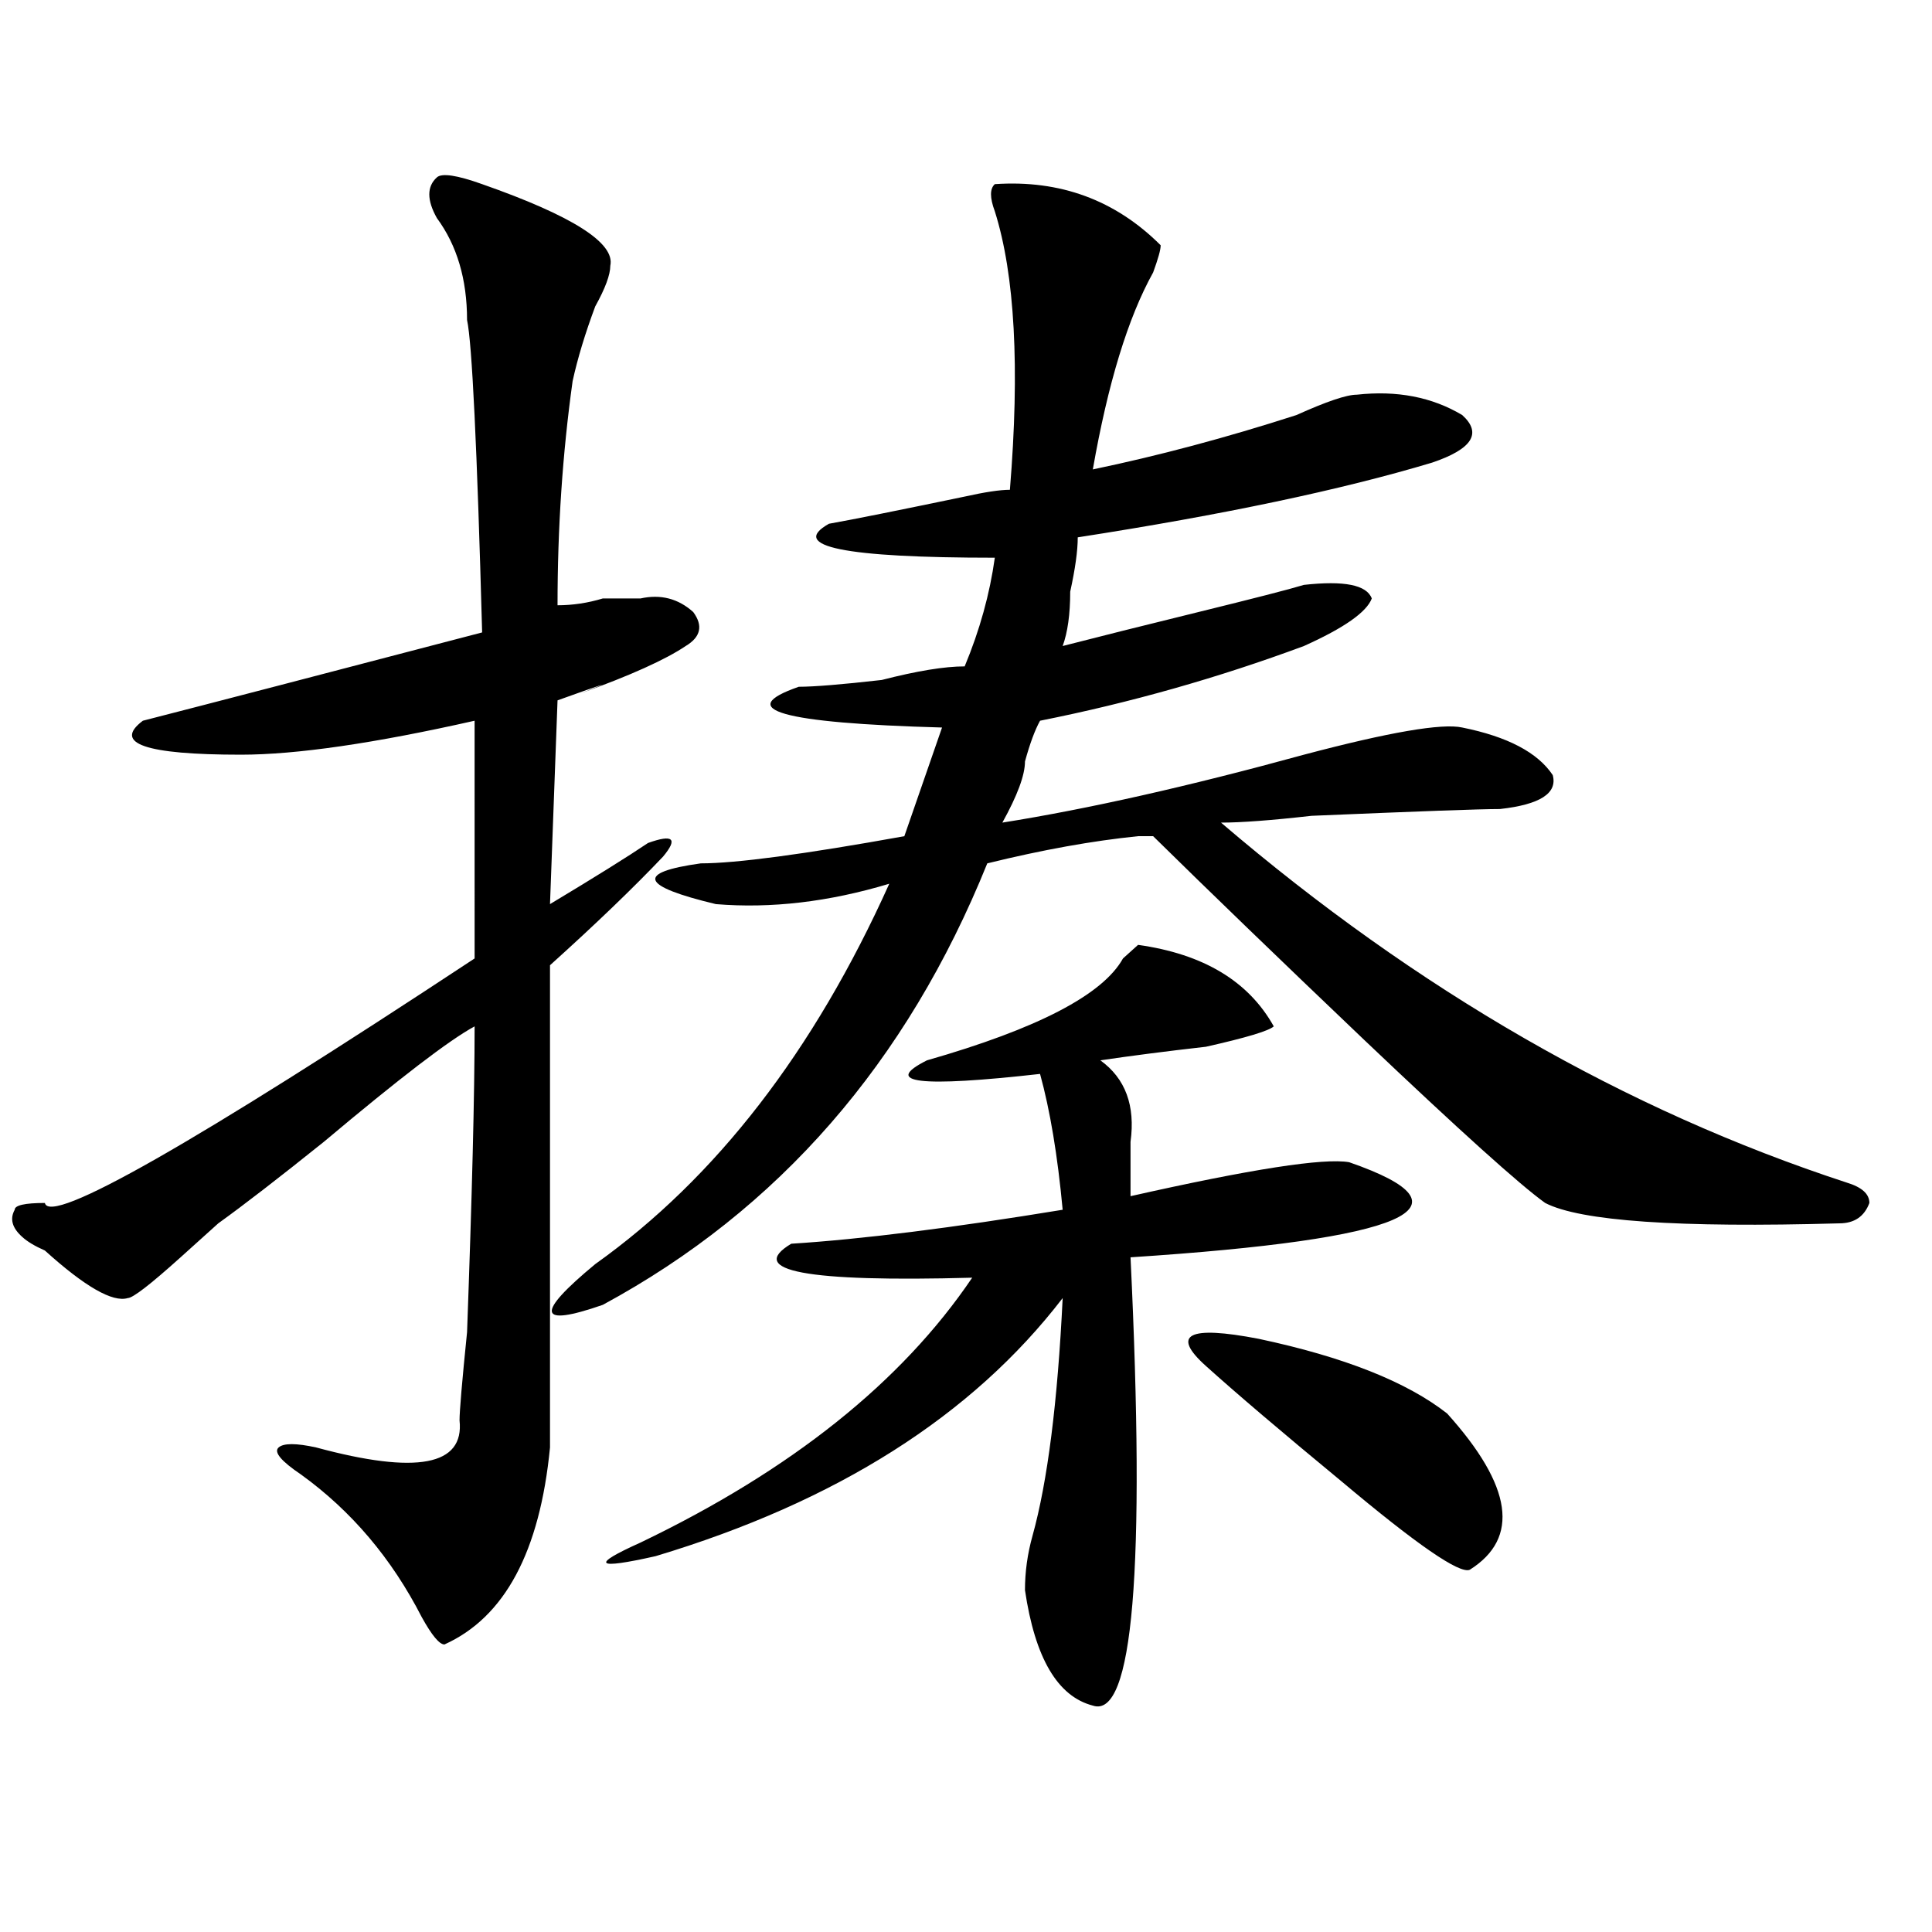
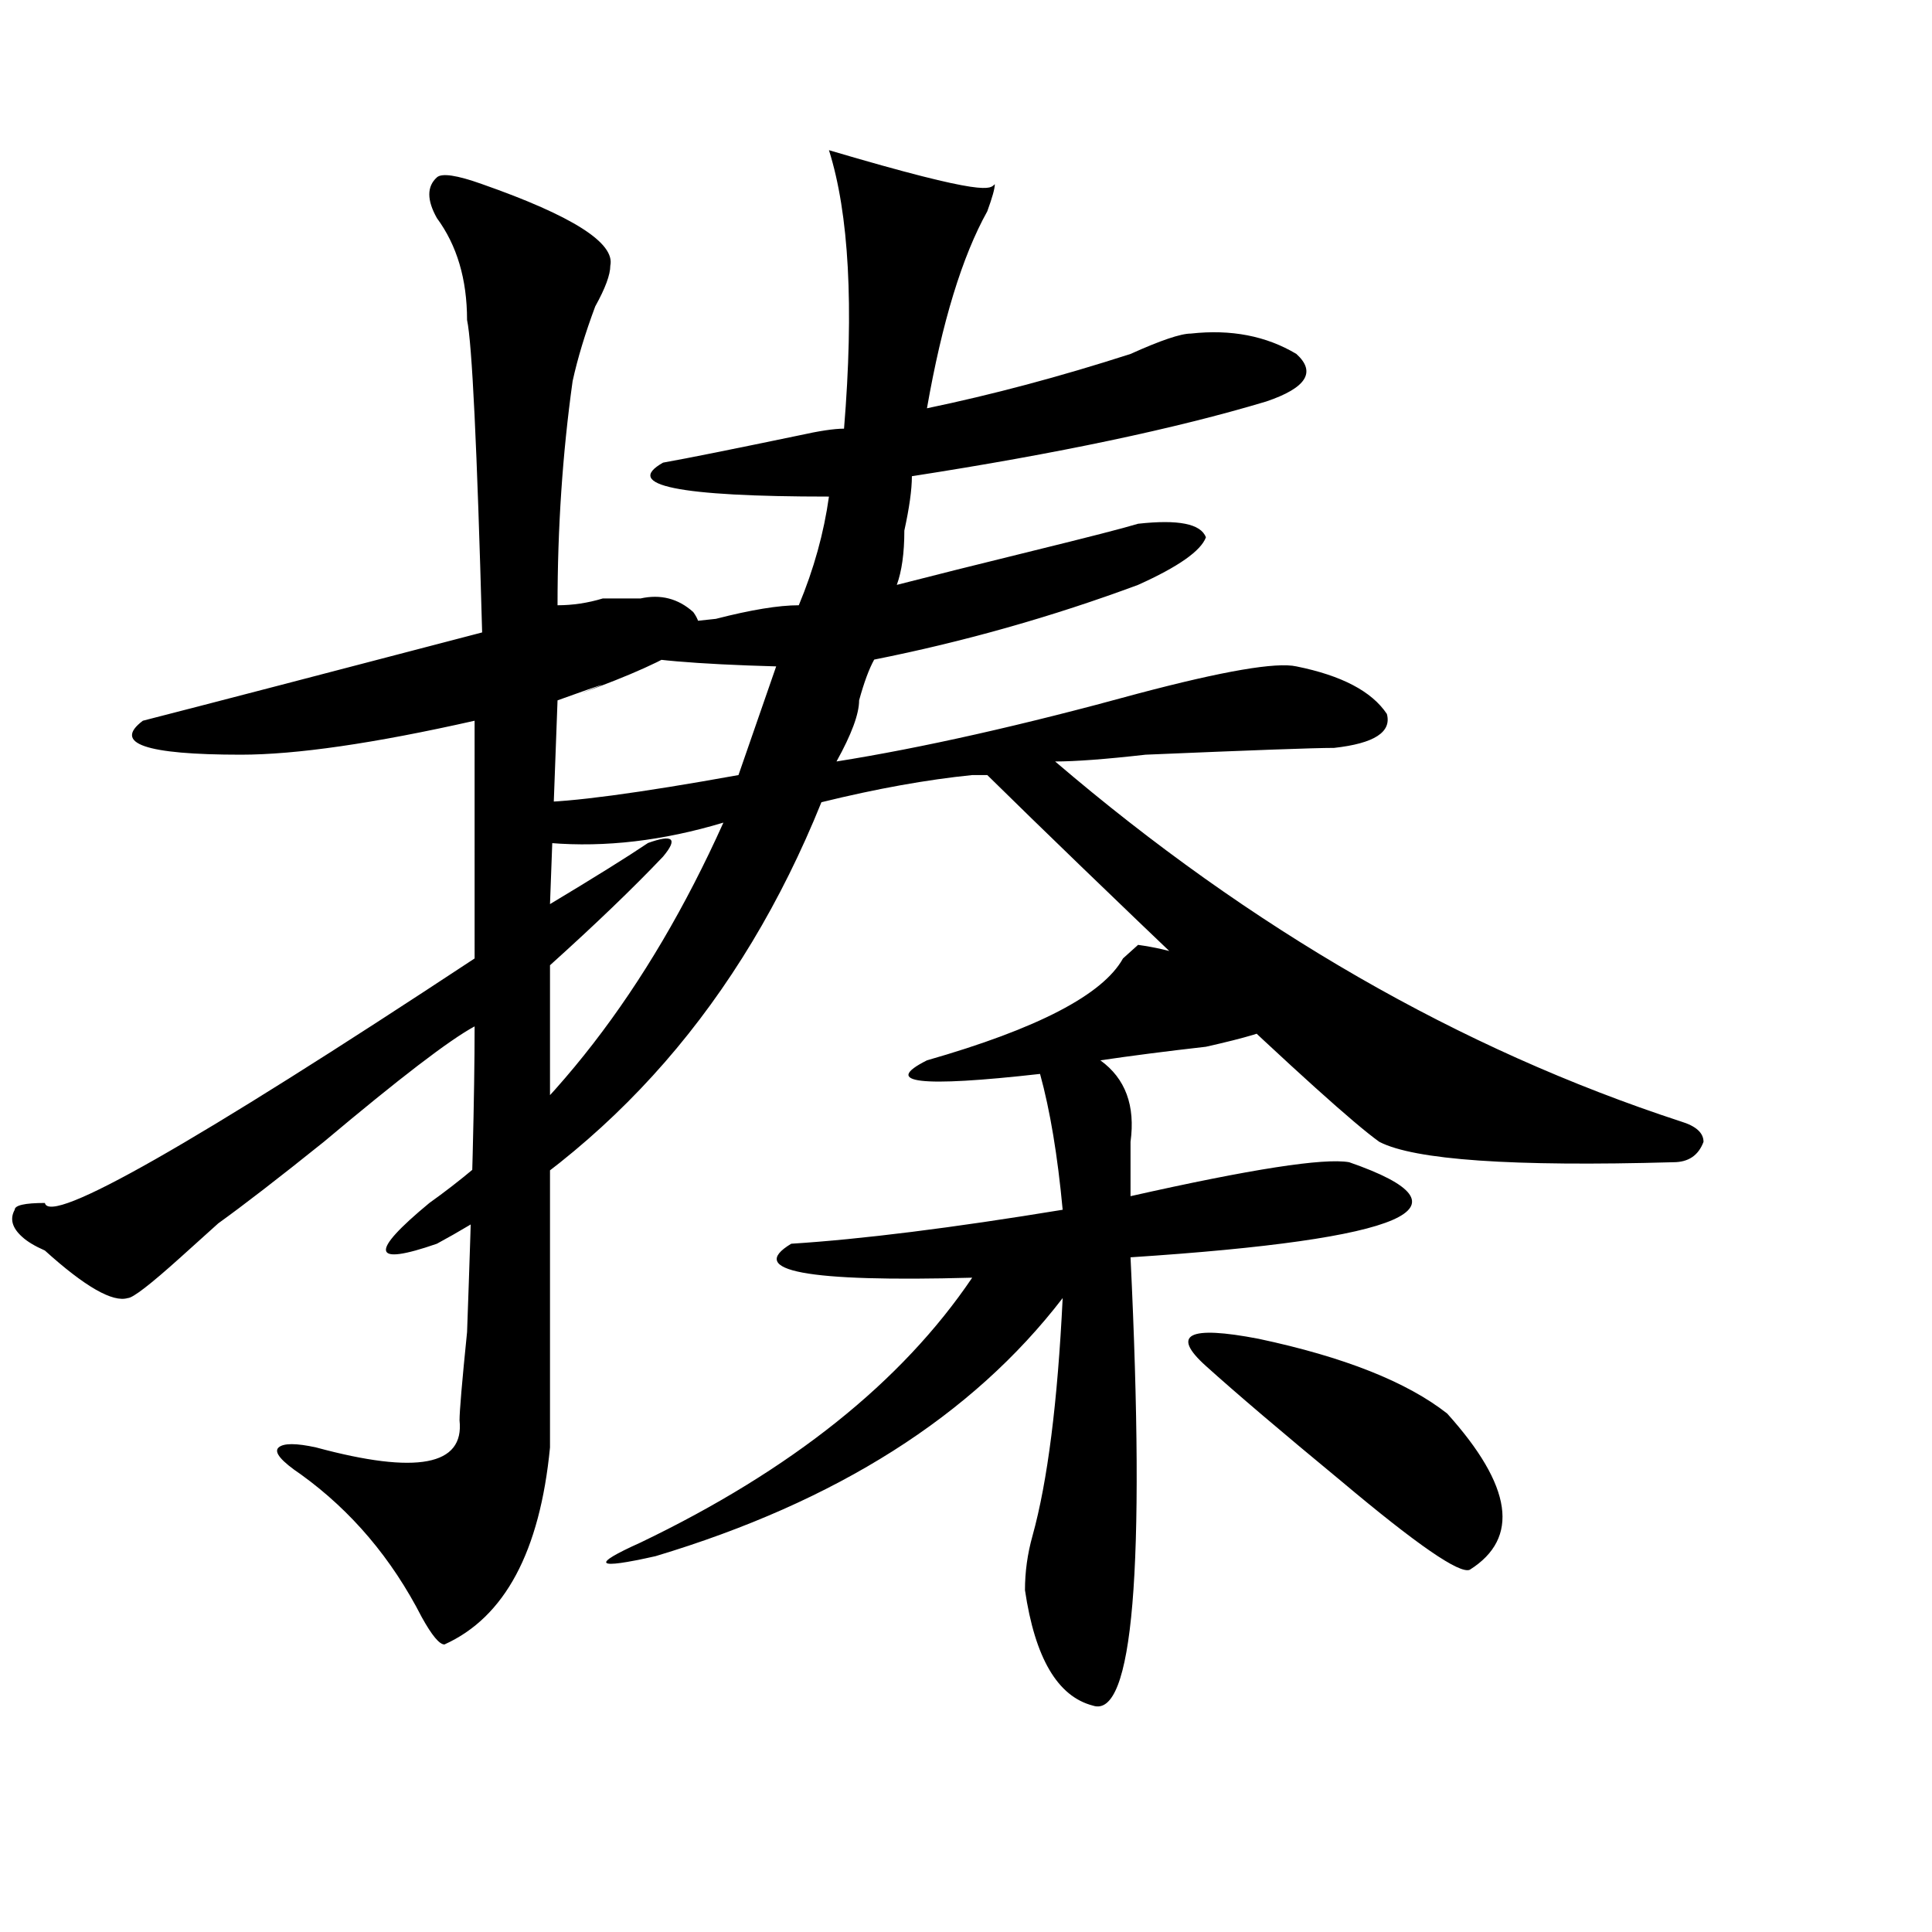
<svg xmlns="http://www.w3.org/2000/svg" version="1.1" id="图层_1" x="0px" y="0px" width="1000px" height="1000px" viewBox="0 0 1000 1000" enable-background="new 0 0 1000 1000" xml:space="preserve">
-   <path d="M249.555,95.313c46.828,16.425,68.9,30.487,66.34,42.188c0,4.725-2.622,11.756-7.805,21.094  c-5.244,14.063-9.146,26.972-11.707,38.672c-5.244,37.519-7.805,76.19-7.805,116.016c7.805,0,15.609-1.153,23.414-3.516  c7.805,0,14.268,0,19.512,0c10.365-2.307,19.512,0,27.316,7.031c5.183,7.031,3.902,12.909-3.902,17.578  c-10.427,7.031-28.658,15.271-54.633,24.609c18.17-7.031,14.268-5.822-11.707,3.516l-3.902,105.469  c23.414-14.063,40.304-24.609,50.73-31.641c12.987-4.669,15.609-2.307,7.805,7.031c-15.609,16.425-35.121,35.156-58.535,56.25  c0,60.975,0,144.141,0,249.609c-5.244,53.888-23.414,87.891-54.633,101.953c-2.622,0-6.524-4.725-11.707-14.063  c-15.609-30.487-36.463-55.041-62.438-73.828c-10.427-7.031-14.329-11.7-11.707-14.063c2.561-2.307,9.085-2.307,19.512,0  c52.011,14.063,76.705,9.394,74.145-14.063c0-4.669,1.28-19.885,3.902-45.703c2.561-70.313,3.902-123.047,3.902-158.203  c-13.049,7.031-39.023,26.972-78.047,59.766c-23.414,18.787-41.646,32.85-54.633,42.188c-2.622,2.362-9.146,8.24-19.512,17.578  c-15.609,14.063-24.756,21.094-27.316,21.094c-7.805,2.362-22.134-5.822-42.926-24.609c-5.244-2.307-9.146-4.669-11.707-7.031  c-5.244-4.669-6.524-9.338-3.902-14.063c0-2.307,5.183-3.516,15.609-3.516c2.561,11.756,76.705-30.432,222.434-126.563V373.047  c-52.072,11.756-92.376,17.578-120.973,17.578c-49.45,0-66.34-5.822-50.73-17.578c36.401-9.338,94.937-24.609,175.605-45.703  c-2.622-96.075-5.244-149.963-7.805-161.719c0-21.094-5.244-38.672-15.609-52.734c-5.244-9.338-5.244-16.369,0-21.094  C228.701,89.49,236.506,90.644,249.555,95.313z M514.914,95.313c33.779-2.307,62.438,8.24,85.852,31.641  c0,2.362-1.342,7.031-3.902,14.063c-13.049,23.456-23.414,57.459-31.219,101.953c33.779-7.031,68.9-16.369,105.363-28.125  c15.609-7.031,25.975-10.547,31.219-10.547c20.792-2.307,39.023,1.209,54.633,10.547c10.365,9.394,5.183,17.578-15.609,24.609  c-46.828,14.063-107.985,26.972-183.41,38.672c0,7.031-1.342,16.425-3.902,28.125c0,11.756-1.342,21.094-3.902,28.125  c18.17-4.669,41.584-10.547,70.242-17.578c28.597-7.031,46.828-11.7,54.633-14.063c20.792-2.307,32.499,0,35.121,7.031  c-2.622,7.031-14.329,15.271-35.121,24.609c-44.268,16.425-89.754,29.334-136.582,38.672c-2.622,4.725-5.244,11.756-7.805,21.094  c0,7.031-3.902,17.578-11.707,31.641c44.206-7.031,96.217-18.731,156.094-35.156c44.206-11.7,71.522-16.369,81.949-14.063  c23.414,4.725,39.023,12.909,46.828,24.609c2.561,9.394-6.524,15.271-27.316,17.578c-10.427,0-42.926,1.209-97.559,3.516  c-20.854,2.362-36.463,3.516-46.828,3.516c101.461,86.737,209.385,148.865,323.895,186.328c7.805,2.362,11.707,5.878,11.707,10.547  c-2.622,7.031-7.805,10.547-15.609,10.547c-83.291,2.362-134.021-1.153-152.191-10.547c-13.049-9.338-44.268-37.463-93.656-84.375  c-44.268-42.188-80.669-77.344-109.266-105.469c-2.622,0-5.244,0-7.805,0c-23.414,2.362-49.45,7.031-78.047,14.063  c-41.646,103.162-107.985,179.297-199.02,228.516c-33.841,11.756-35.121,4.725-3.902-21.094  c62.438-44.494,113.168-110.138,152.191-196.875c-31.219,9.394-61.157,12.909-89.754,10.547  c-39.023-9.338-41.646-16.369-7.805-21.094c18.17,0,53.291-4.669,105.363-14.063l19.512-56.25  c-83.291-2.307-107.985-9.338-74.145-21.094c7.805,0,22.072-1.153,42.926-3.516c18.17-4.669,32.499-7.031,42.926-7.031  c7.805-18.731,12.987-37.463,15.609-56.25c-78.047,0-106.705-5.822-85.852-17.578c12.987-2.307,36.401-7.031,70.242-14.063  c10.365-2.307,18.17-3.516,23.414-3.516c5.183-63.281,2.561-111.291-7.805-144.141C512.292,102.344,512.292,97.675,514.914,95.313z   M589.059,489.063c33.779,4.725,57.193,18.787,70.242,42.188c-2.622,2.362-14.329,5.878-35.121,10.547  c-20.854,2.362-39.023,4.725-54.633,7.031c12.987,9.394,18.17,23.456,15.609,42.188c0,11.756,0,21.094,0,28.125  c62.438-14.063,100.119-19.885,113.168-17.578c67.62,23.456,29.877,39.881-113.168,49.219  c7.805,161.719,1.28,239.063-19.512,232.031c-18.231-4.725-29.938-24.609-35.121-59.766c0-9.394,1.28-18.787,3.902-28.125  c7.805-28.125,12.987-69.104,15.609-123.047c-46.828,60.975-117.07,105.469-210.727,133.594c-31.219,7.031-33.841,4.669-7.805-7.031  c78.047-37.463,135.24-83.166,171.703-137.109c-85.852,2.362-117.07-3.516-93.656-17.578c36.401-2.307,83.229-8.185,140.484-17.578  c-2.622-28.125-6.524-51.525-11.707-70.313c-62.438,7.031-81.949,4.725-58.535-7.031c57.193-16.369,91.034-33.947,101.461-52.734  C583.814,493.787,586.437,491.425,589.059,489.063z M624.18,707.031c-18.231-16.369-9.146-21.094,27.316-14.063  c44.206,9.394,76.705,22.303,97.559,38.672c33.779,37.519,37.682,64.49,11.707,80.859c-5.244,2.307-27.316-12.909-66.34-45.703  C663.203,741.034,639.789,721.094,624.18,707.031z" />
+   <path d="M249.555,95.313c46.828,16.425,68.9,30.487,66.34,42.188c0,4.725-2.622,11.756-7.805,21.094  c-5.244,14.063-9.146,26.972-11.707,38.672c-5.244,37.519-7.805,76.19-7.805,116.016c7.805,0,15.609-1.153,23.414-3.516  c7.805,0,14.268,0,19.512,0c10.365-2.307,19.512,0,27.316,7.031c5.183,7.031,3.902,12.909-3.902,17.578  c-10.427,7.031-28.658,15.271-54.633,24.609c18.17-7.031,14.268-5.822-11.707,3.516l-3.902,105.469  c23.414-14.063,40.304-24.609,50.73-31.641c12.987-4.669,15.609-2.307,7.805,7.031c-15.609,16.425-35.121,35.156-58.535,56.25  c0,60.975,0,144.141,0,249.609c-5.244,53.888-23.414,87.891-54.633,101.953c-2.622,0-6.524-4.725-11.707-14.063  c-15.609-30.487-36.463-55.041-62.438-73.828c-10.427-7.031-14.329-11.7-11.707-14.063c2.561-2.307,9.085-2.307,19.512,0  c52.011,14.063,76.705,9.394,74.145-14.063c0-4.669,1.28-19.885,3.902-45.703c2.561-70.313,3.902-123.047,3.902-158.203  c-13.049,7.031-39.023,26.972-78.047,59.766c-23.414,18.787-41.646,32.85-54.633,42.188c-2.622,2.362-9.146,8.24-19.512,17.578  c-15.609,14.063-24.756,21.094-27.316,21.094c-7.805,2.362-22.134-5.822-42.926-24.609c-5.244-2.307-9.146-4.669-11.707-7.031  c-5.244-4.669-6.524-9.338-3.902-14.063c0-2.307,5.183-3.516,15.609-3.516c2.561,11.756,76.705-30.432,222.434-126.563V373.047  c-52.072,11.756-92.376,17.578-120.973,17.578c-49.45,0-66.34-5.822-50.73-17.578c36.401-9.338,94.937-24.609,175.605-45.703  c-2.622-96.075-5.244-149.963-7.805-161.719c0-21.094-5.244-38.672-15.609-52.734c-5.244-9.338-5.244-16.369,0-21.094  C228.701,89.49,236.506,90.644,249.555,95.313z M514.914,95.313c0,2.362-1.342,7.031-3.902,14.063c-13.049,23.456-23.414,57.459-31.219,101.953c33.779-7.031,68.9-16.369,105.363-28.125  c15.609-7.031,25.975-10.547,31.219-10.547c20.792-2.307,39.023,1.209,54.633,10.547c10.365,9.394,5.183,17.578-15.609,24.609  c-46.828,14.063-107.985,26.972-183.41,38.672c0,7.031-1.342,16.425-3.902,28.125c0,11.756-1.342,21.094-3.902,28.125  c18.17-4.669,41.584-10.547,70.242-17.578c28.597-7.031,46.828-11.7,54.633-14.063c20.792-2.307,32.499,0,35.121,7.031  c-2.622,7.031-14.329,15.271-35.121,24.609c-44.268,16.425-89.754,29.334-136.582,38.672c-2.622,4.725-5.244,11.756-7.805,21.094  c0,7.031-3.902,17.578-11.707,31.641c44.206-7.031,96.217-18.731,156.094-35.156c44.206-11.7,71.522-16.369,81.949-14.063  c23.414,4.725,39.023,12.909,46.828,24.609c2.561,9.394-6.524,15.271-27.316,17.578c-10.427,0-42.926,1.209-97.559,3.516  c-20.854,2.362-36.463,3.516-46.828,3.516c101.461,86.737,209.385,148.865,323.895,186.328c7.805,2.362,11.707,5.878,11.707,10.547  c-2.622,7.031-7.805,10.547-15.609,10.547c-83.291,2.362-134.021-1.153-152.191-10.547c-13.049-9.338-44.268-37.463-93.656-84.375  c-44.268-42.188-80.669-77.344-109.266-105.469c-2.622,0-5.244,0-7.805,0c-23.414,2.362-49.45,7.031-78.047,14.063  c-41.646,103.162-107.985,179.297-199.02,228.516c-33.841,11.756-35.121,4.725-3.902-21.094  c62.438-44.494,113.168-110.138,152.191-196.875c-31.219,9.394-61.157,12.909-89.754,10.547  c-39.023-9.338-41.646-16.369-7.805-21.094c18.17,0,53.291-4.669,105.363-14.063l19.512-56.25  c-83.291-2.307-107.985-9.338-74.145-21.094c7.805,0,22.072-1.153,42.926-3.516c18.17-4.669,32.499-7.031,42.926-7.031  c7.805-18.731,12.987-37.463,15.609-56.25c-78.047,0-106.705-5.822-85.852-17.578c12.987-2.307,36.401-7.031,70.242-14.063  c10.365-2.307,18.17-3.516,23.414-3.516c5.183-63.281,2.561-111.291-7.805-144.141C512.292,102.344,512.292,97.675,514.914,95.313z   M589.059,489.063c33.779,4.725,57.193,18.787,70.242,42.188c-2.622,2.362-14.329,5.878-35.121,10.547  c-20.854,2.362-39.023,4.725-54.633,7.031c12.987,9.394,18.17,23.456,15.609,42.188c0,11.756,0,21.094,0,28.125  c62.438-14.063,100.119-19.885,113.168-17.578c67.62,23.456,29.877,39.881-113.168,49.219  c7.805,161.719,1.28,239.063-19.512,232.031c-18.231-4.725-29.938-24.609-35.121-59.766c0-9.394,1.28-18.787,3.902-28.125  c7.805-28.125,12.987-69.104,15.609-123.047c-46.828,60.975-117.07,105.469-210.727,133.594c-31.219,7.031-33.841,4.669-7.805-7.031  c78.047-37.463,135.24-83.166,171.703-137.109c-85.852,2.362-117.07-3.516-93.656-17.578c36.401-2.307,83.229-8.185,140.484-17.578  c-2.622-28.125-6.524-51.525-11.707-70.313c-62.438,7.031-81.949,4.725-58.535-7.031c57.193-16.369,91.034-33.947,101.461-52.734  C583.814,493.787,586.437,491.425,589.059,489.063z M624.18,707.031c-18.231-16.369-9.146-21.094,27.316-14.063  c44.206,9.394,76.705,22.303,97.559,38.672c33.779,37.519,37.682,64.49,11.707,80.859c-5.244,2.307-27.316-12.909-66.34-45.703  C663.203,741.034,639.789,721.094,624.18,707.031z" />
</svg>